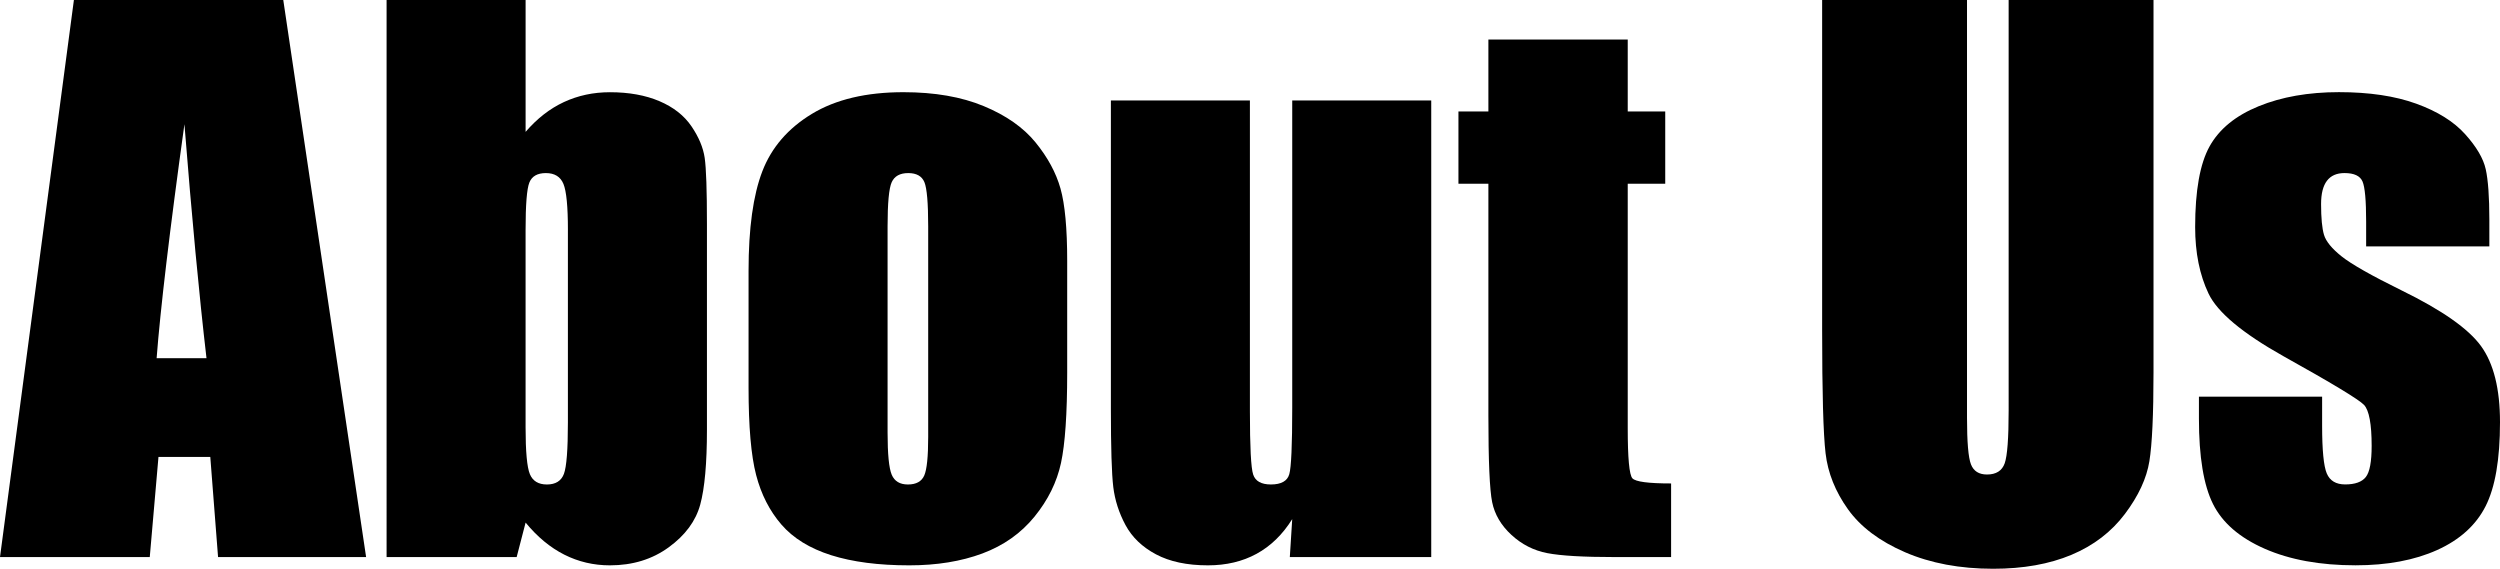
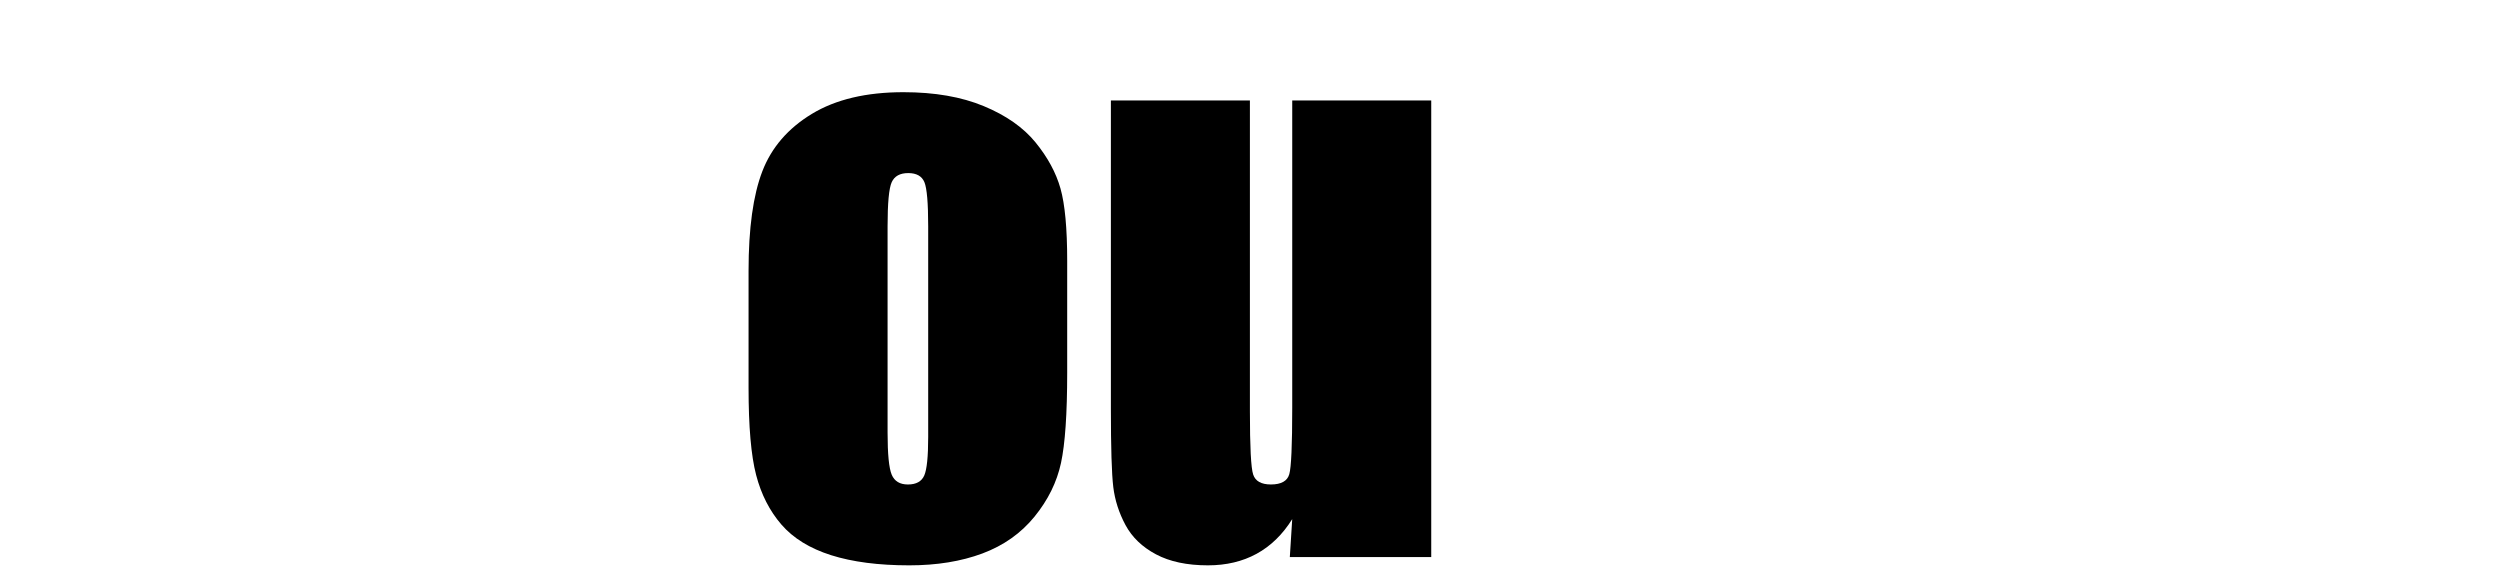
<svg xmlns="http://www.w3.org/2000/svg" id="b" width="154.19" height="35.08" viewBox="0 0 154.19 35.08">
  <defs>
    <style>.d{stroke-width:0px;}</style>
  </defs>
  <g id="c">
-     <path class="d" d="m17.471,0l5.109,34.358h-9.131l-.479-6.176h-3.196l-.537,6.176H0L4.558,0h12.914Zm-4.735,22.092c-.453-3.892-.906-8.701-1.361-14.431-.911,6.579-1.482,11.39-1.715,14.431h3.076Z" />
-     <path class="d" d="m32.417,0v8.133c.707-.822,1.496-1.436,2.366-1.84.87-.403,1.814-.605,2.833-.605,1.174,0,2.193.184,3.056.552.862.368,1.521.884,1.974,1.549.452.665.725,1.316.817,1.953.092.636.138,1.994.138,4.074v12.691c0,2.065-.138,3.604-.414,4.615-.275,1.012-.923,1.889-1.942,2.632-1.019.743-2.228,1.114-3.629,1.114-1.005,0-1.942-.22-2.812-.659s-1.666-1.099-2.387-1.978l-.552,2.127h-8.022V0h8.574Zm2.61,14.197c0-1.457-.092-2.408-.276-2.854-.184-.445-.545-.668-1.083-.668-.523,0-.863.194-1.019.583-.156.39-.233,1.369-.233,2.939v12.14c0,1.514.088,2.482.265,2.907.177.425.527.637,1.05.637.538,0,.888-.22,1.051-.658.162-.438.244-1.492.244-3.162v-11.863Z" />
    <path class="d" d="m65.82,16.086v6.897c0,2.533-.127,4.39-.382,5.571-.255,1.181-.799,2.285-1.634,3.311s-1.907,1.782-3.215,2.271c-1.31.488-2.812.732-4.51.732-1.896,0-3.502-.209-4.818-.626-1.315-.417-2.338-1.047-3.066-1.889s-1.248-1.86-1.56-3.057c-.312-1.195-.467-2.988-.467-5.38v-7.215c0-2.618.283-4.662.849-6.134s1.585-2.652,3.057-3.544c1.471-.892,3.353-1.337,5.645-1.337,1.924,0,3.576.286,4.955.859,1.38.573,2.444,1.319,3.194,2.239s1.263,1.867,1.539,2.844c.275.976.413,2.462.413,4.456Zm-8.573-2.122c0-1.443-.078-2.352-.233-2.727-.156-.375-.488-.562-.998-.562s-.849.188-1.019.562-.255,1.283-.255,2.727v12.712c0,1.33.085,2.197.255,2.601.17.402.502.604.998.604.509,0,.845-.184,1.008-.552.162-.368.244-1.16.244-2.377v-12.988Z" />
    <path class="d" d="m88.273,6.196v28.162h-8.722l.148-2.34c-.595.95-1.326,1.662-2.196,2.137-.87.476-1.871.713-3.003.713-1.288,0-2.356-.227-3.205-.68-.849-.452-1.475-1.054-1.878-1.804s-.654-1.531-.754-2.345c-.099-.813-.148-2.43-.148-4.85V6.196h8.574v19.164c0,2.193.066,3.495.201,3.905.135.41.499.615,1.094.615.636,0,1.015-.212,1.135-.637s.181-1.79.181-4.096V6.196h8.573Z" />
-     <path class="d" d="m100.392,2.44v4.436h2.313v4.456h-2.313v15.068c0,1.854.096,2.886.287,3.099.19.212.986.318,2.388.318v4.541h-3.46c-1.952,0-3.346-.081-4.181-.244-.835-.162-1.57-.537-2.207-1.124s-1.033-1.26-1.188-2.017-.233-2.536-.233-5.337v-14.305h-1.847v-4.456h1.847V2.44h8.595Z" />
-     <path class="d" d="m132.82,0v22.962c0,2.604-.085,4.433-.255,5.486s-.672,2.137-1.507,3.247-1.935,1.952-3.3,2.525c-1.366.573-2.976.859-4.828.859-2.052,0-3.862-.34-5.434-1.019-1.57-.679-2.744-1.563-3.522-2.652-.778-1.09-1.238-2.239-1.38-3.449s-.212-3.753-.212-7.629V0h8.935v25.764c0,1.5.081,2.458.244,2.876.162.417.491.626.987.626.565,0,.93-.23,1.093-.69.162-.459.244-1.545.244-3.257V0h8.935Z" />
-     <path class="d" d="m153.532,15.195h-7.598v-1.528c0-1.302-.074-2.126-.223-2.473s-.52-.52-1.114-.52c-.48,0-.842.159-1.082.478-.241.318-.36.796-.36,1.433,0,.862.06,1.496.18,1.899.12.402.481.845,1.083,1.326.601.48,1.835,1.182,3.703,2.101,2.489,1.217,4.124,2.363,4.902,3.438.777,1.075,1.167,2.639,1.167,4.689,0,2.292-.297,4.022-.892,5.189-.594,1.167-1.588,2.065-2.981,2.695-1.394.629-3.074.944-5.04.944-2.18,0-4.043-.34-5.593-1.019-1.549-.68-2.613-1.599-3.193-2.759s-.87-2.915-.87-5.264v-1.358h7.598v1.783c0,1.514.096,2.497.286,2.949.191.453.569.68,1.136.68.607,0,1.032-.152,1.273-.456.24-.305.36-.944.36-1.921,0-1.344-.156-2.186-.467-2.525-.325-.34-1.988-1.344-4.987-3.014-2.519-1.415-4.054-2.698-4.605-3.852s-.827-2.522-.827-4.106c0-2.25.297-3.908.891-4.977.595-1.068,1.603-1.893,3.024-2.473s3.074-.87,4.956-.87c1.867,0,3.455.237,4.764.711s2.313,1.1,3.014,1.878,1.125,1.5,1.273,2.165.223,1.705.223,3.119v1.635Z" />
  </g>
</svg>